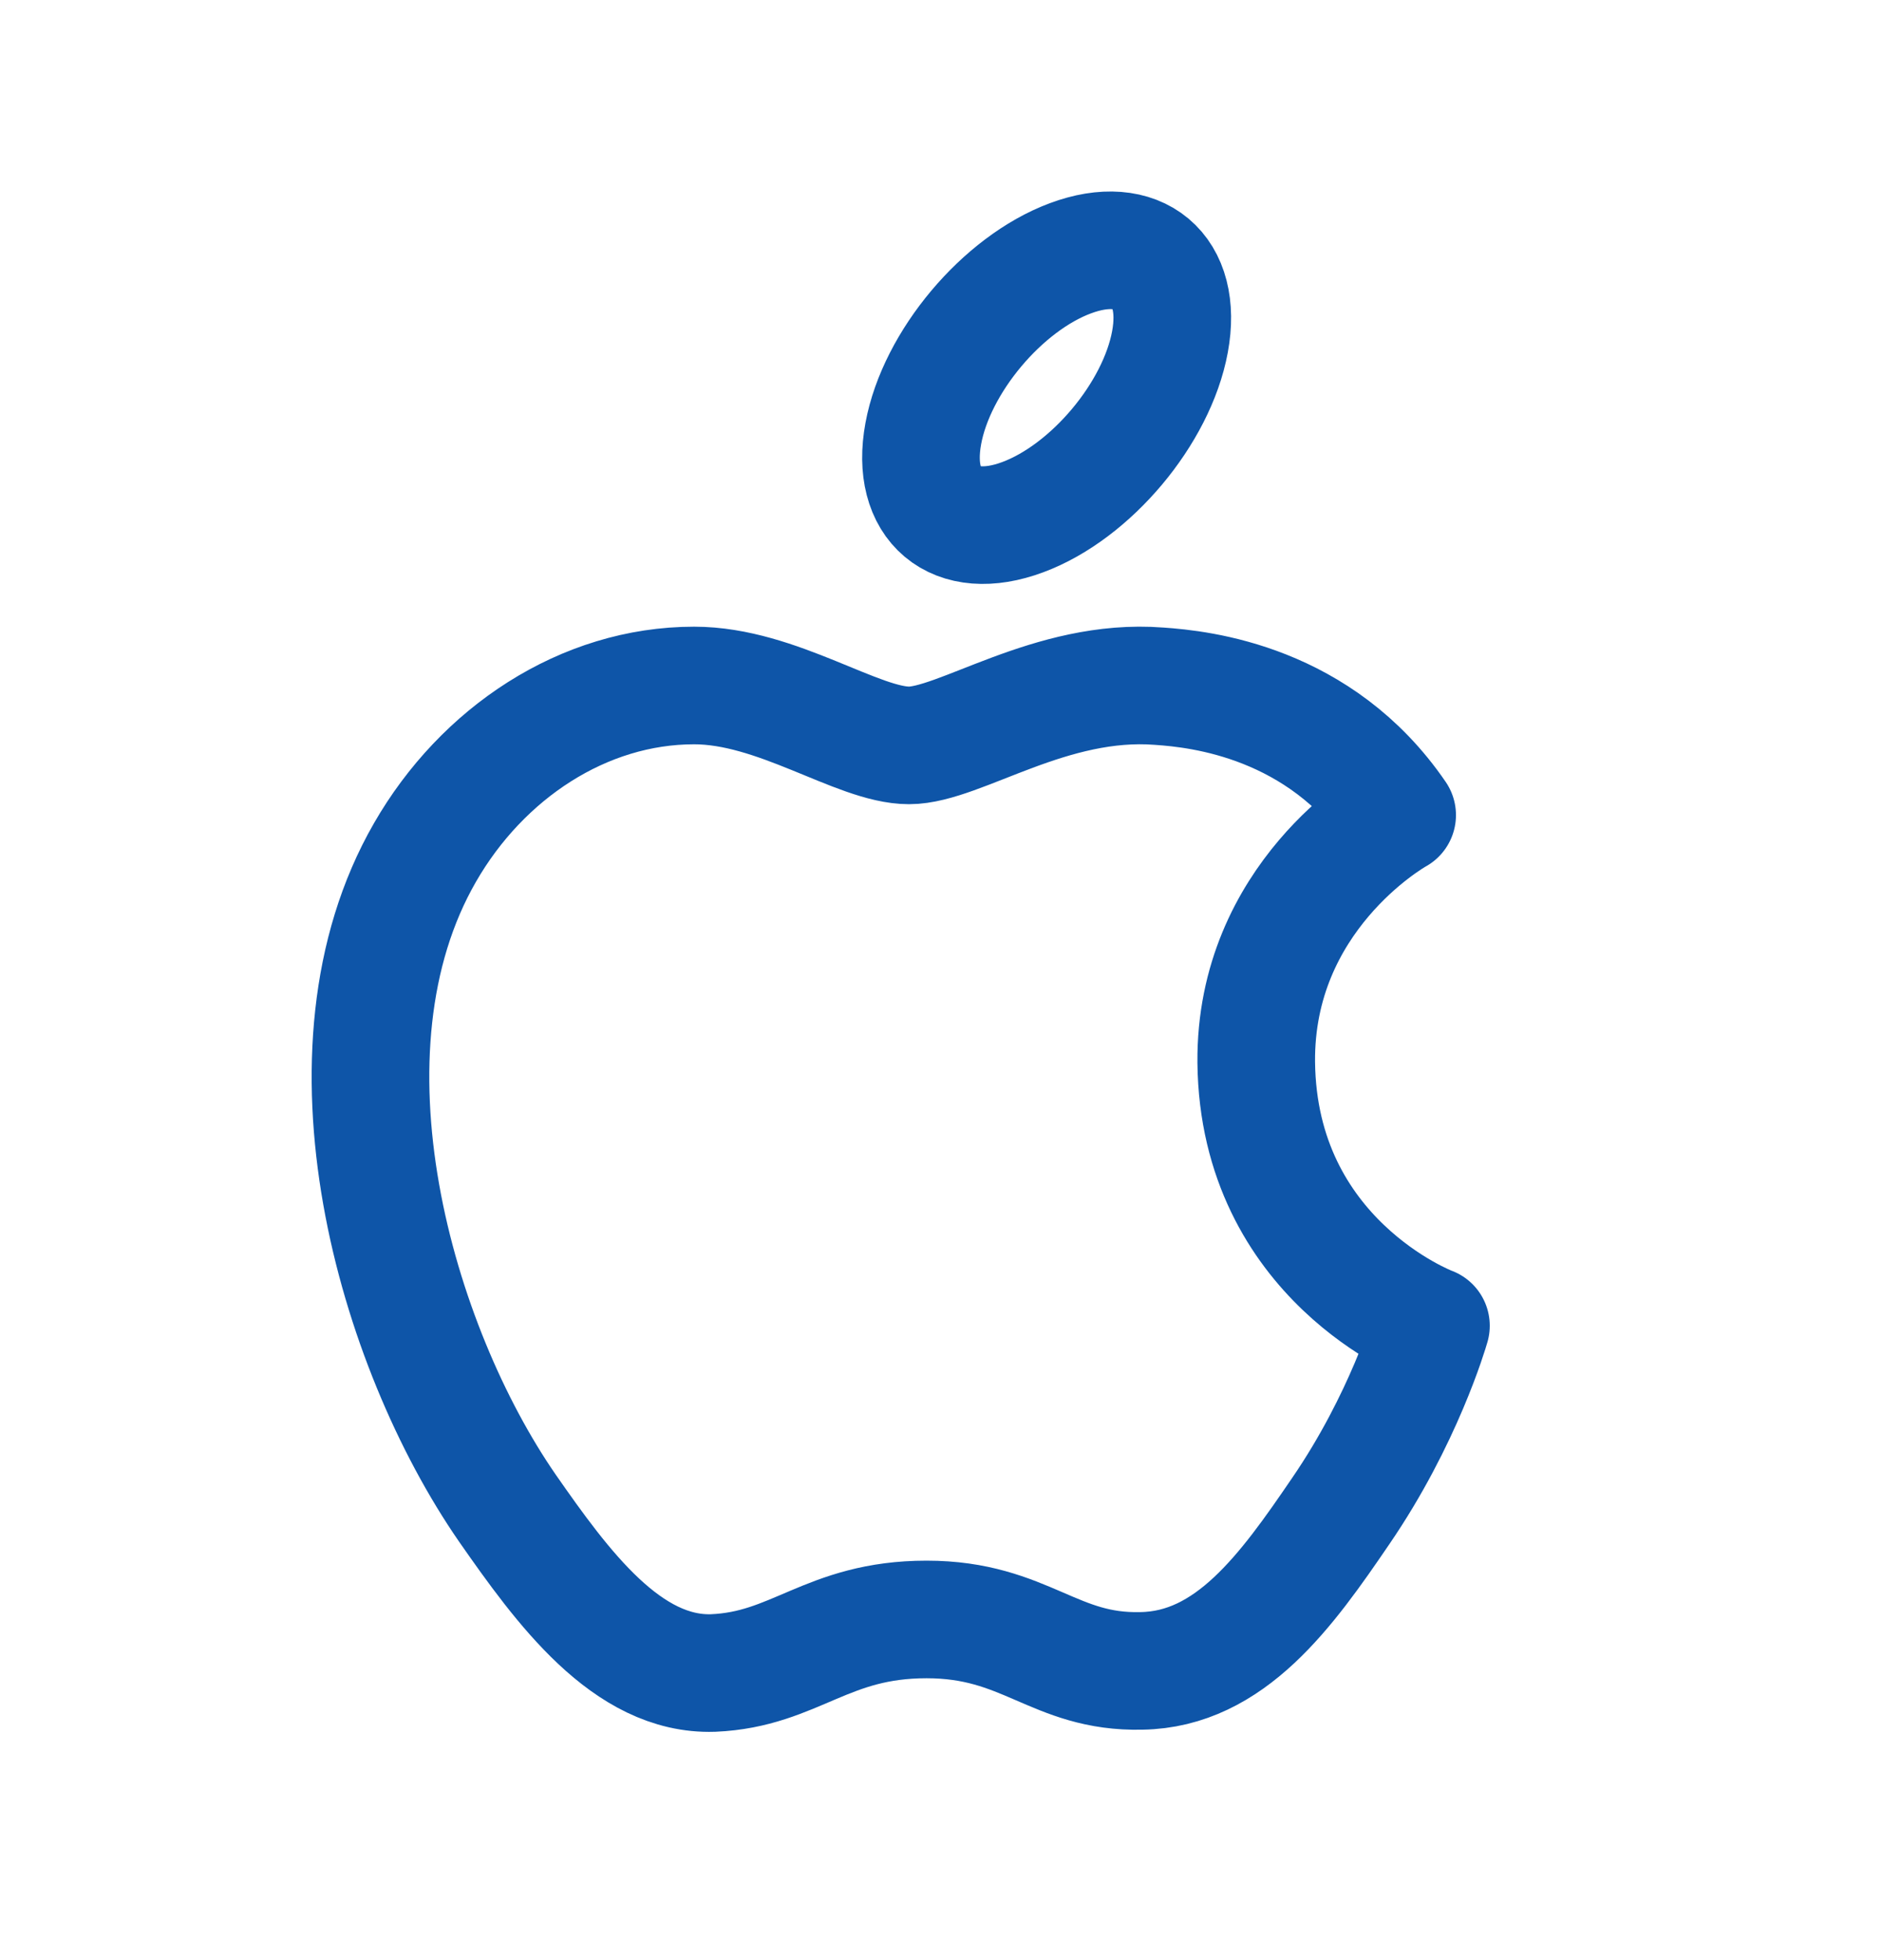
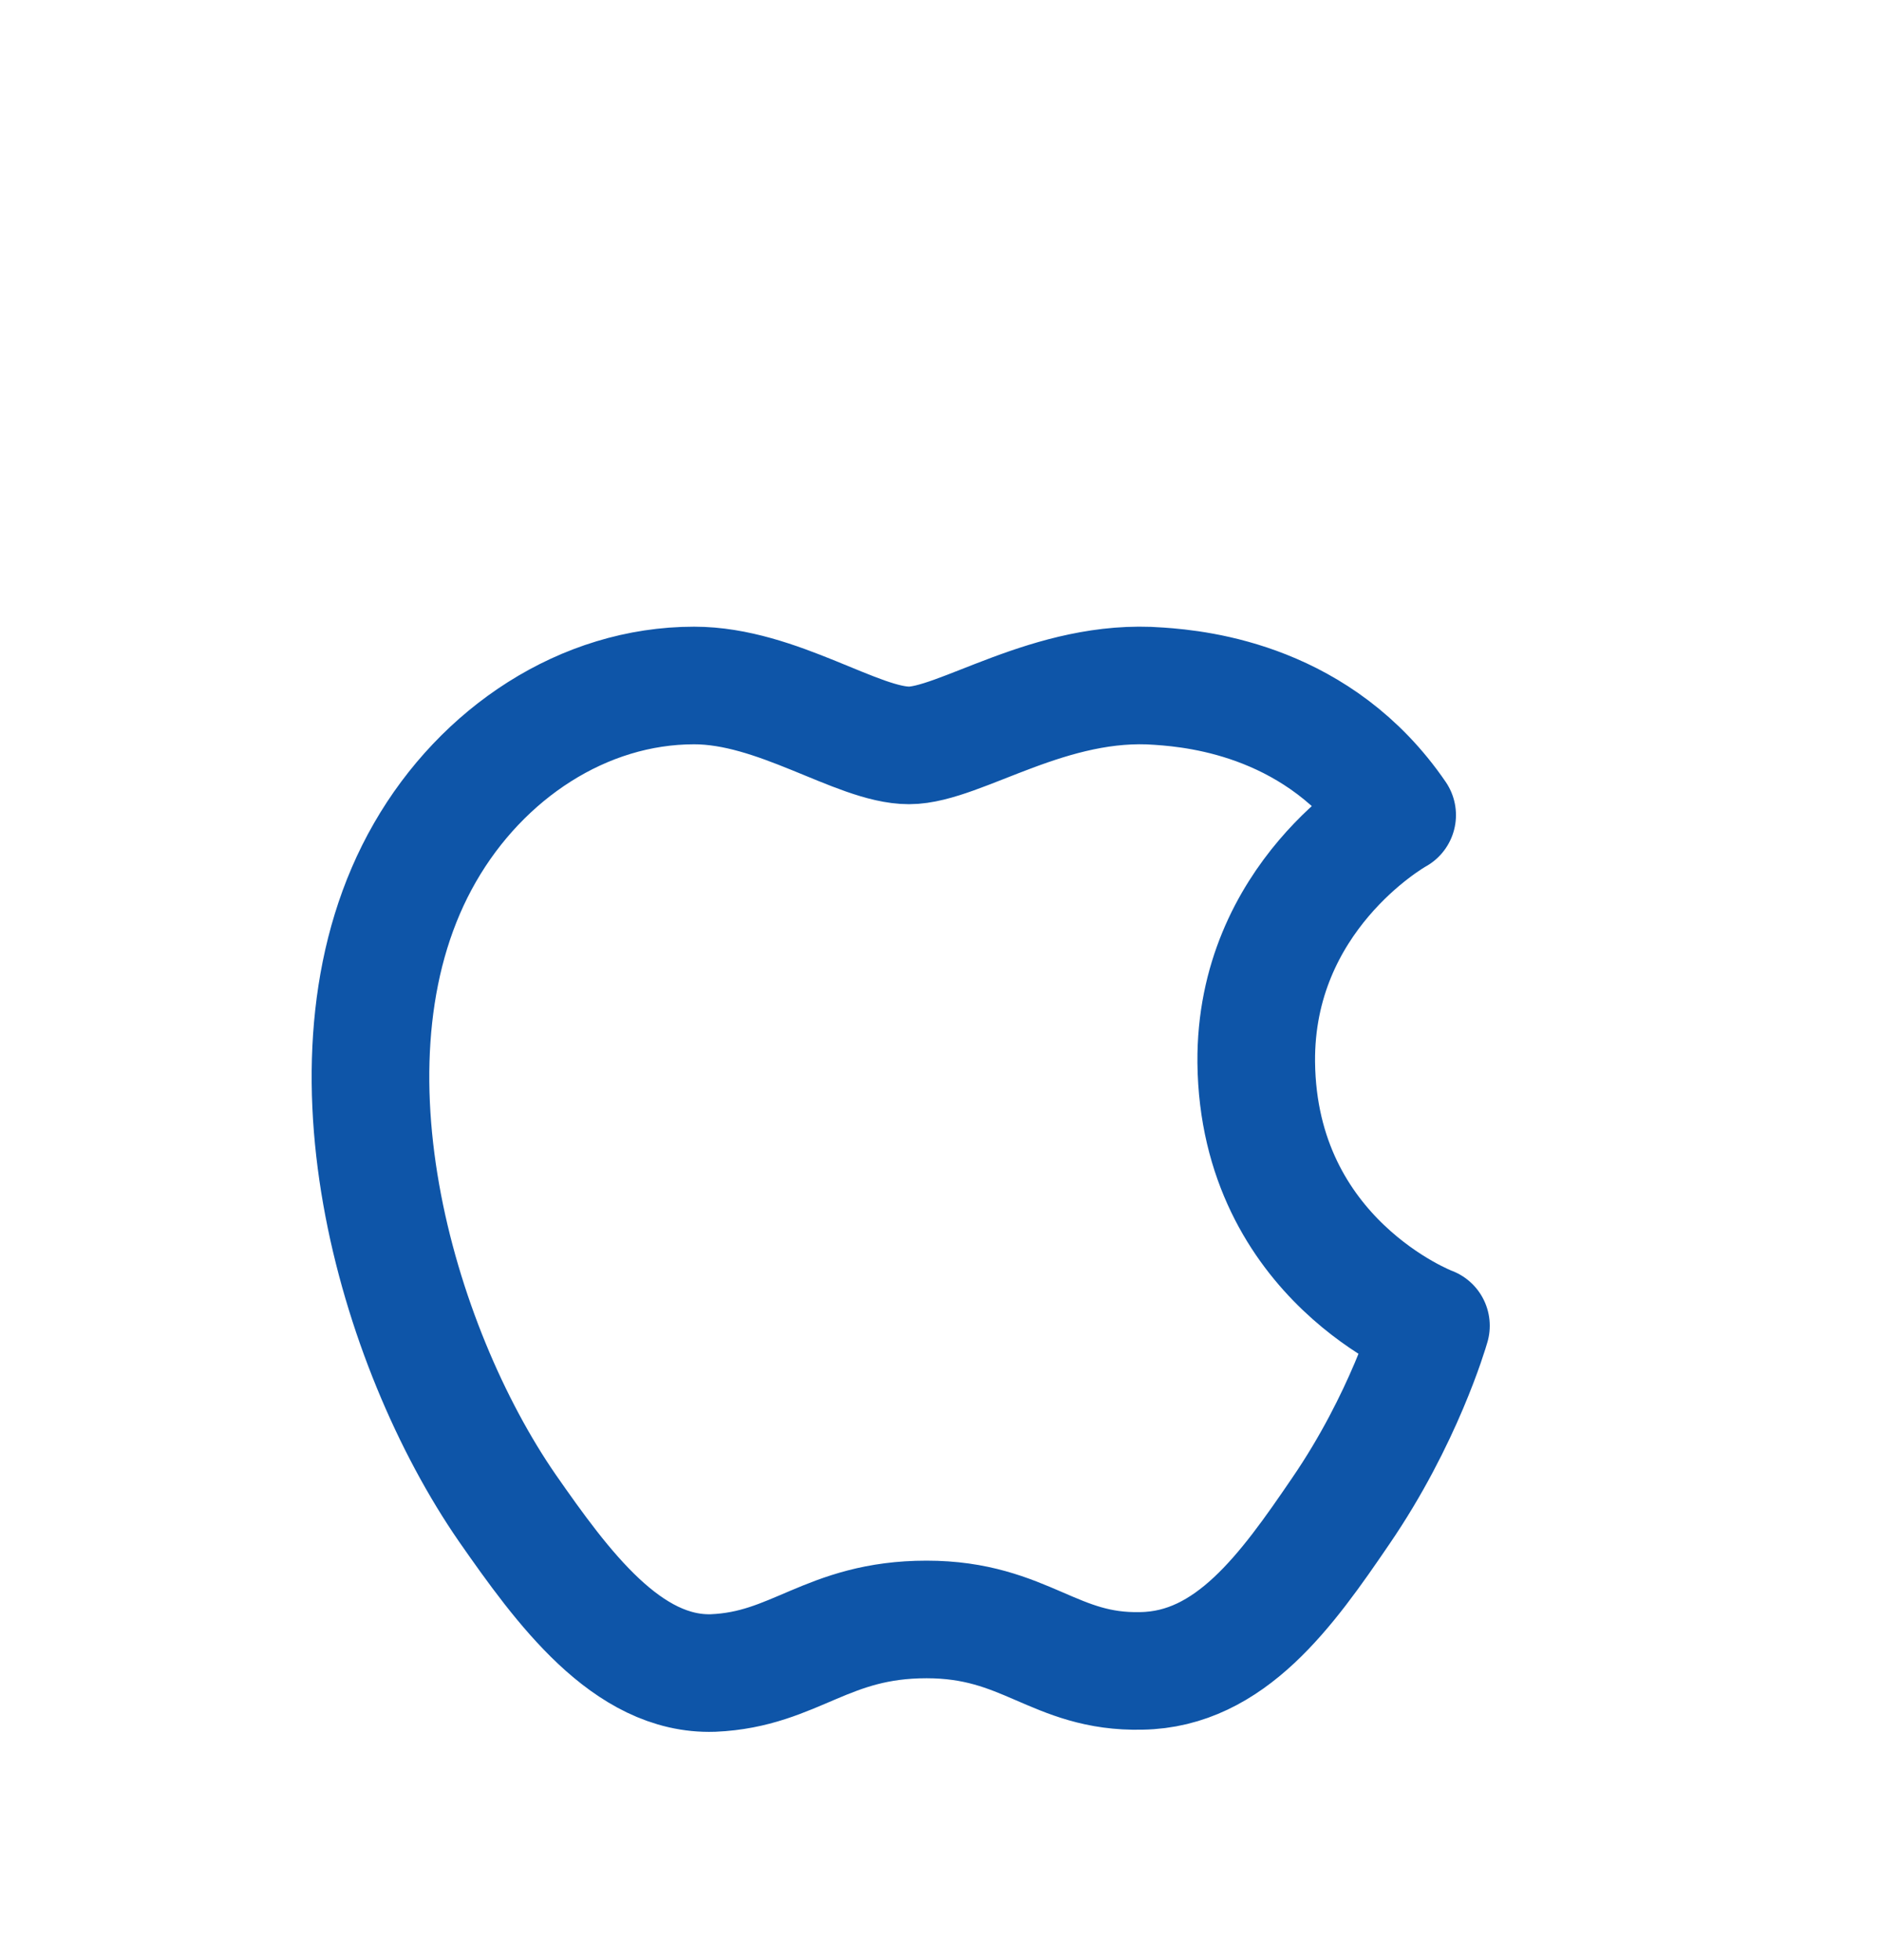
<svg xmlns="http://www.w3.org/2000/svg" width="24" height="25" viewBox="0 0 24 25" fill="none">
  <path fill-rule="evenodd" clip-rule="evenodd" d="M11.592 9.507C10.936 9.507 9.914 8.743 8.852 8.743C7.44 8.743 6.148 9.606 5.42 10.872C3.956 13.414 5.043 17.17 6.471 19.236C7.172 20.242 7.998 21.374 9.094 21.338C10.145 21.293 10.54 20.655 11.816 20.655C13.083 20.655 13.442 21.338 14.556 21.311C15.688 21.293 16.407 20.287 17.098 19.272C17.898 18.104 18.23 16.972 18.248 16.909C18.221 16.9 16.047 16.065 16.02 13.549C16.002 11.447 17.736 10.441 17.817 10.396C16.829 8.95 15.311 8.788 14.781 8.752C13.397 8.644 12.239 9.507 11.592 9.507V9.507Z" stroke="#0E55A8" stroke-width="1.5" stroke-linecap="round" stroke-linejoin="round" />
-   <path d="M13.651 3.294C14.52 2.97 15.088 3.447 14.92 4.359C14.752 5.271 13.912 6.273 13.043 6.596C12.174 6.92 11.606 6.443 11.774 5.531C11.941 4.619 12.782 3.617 13.651 3.294" stroke="#0E55A8" stroke-width="1.5" stroke-linecap="round" stroke-linejoin="round" />
</svg>